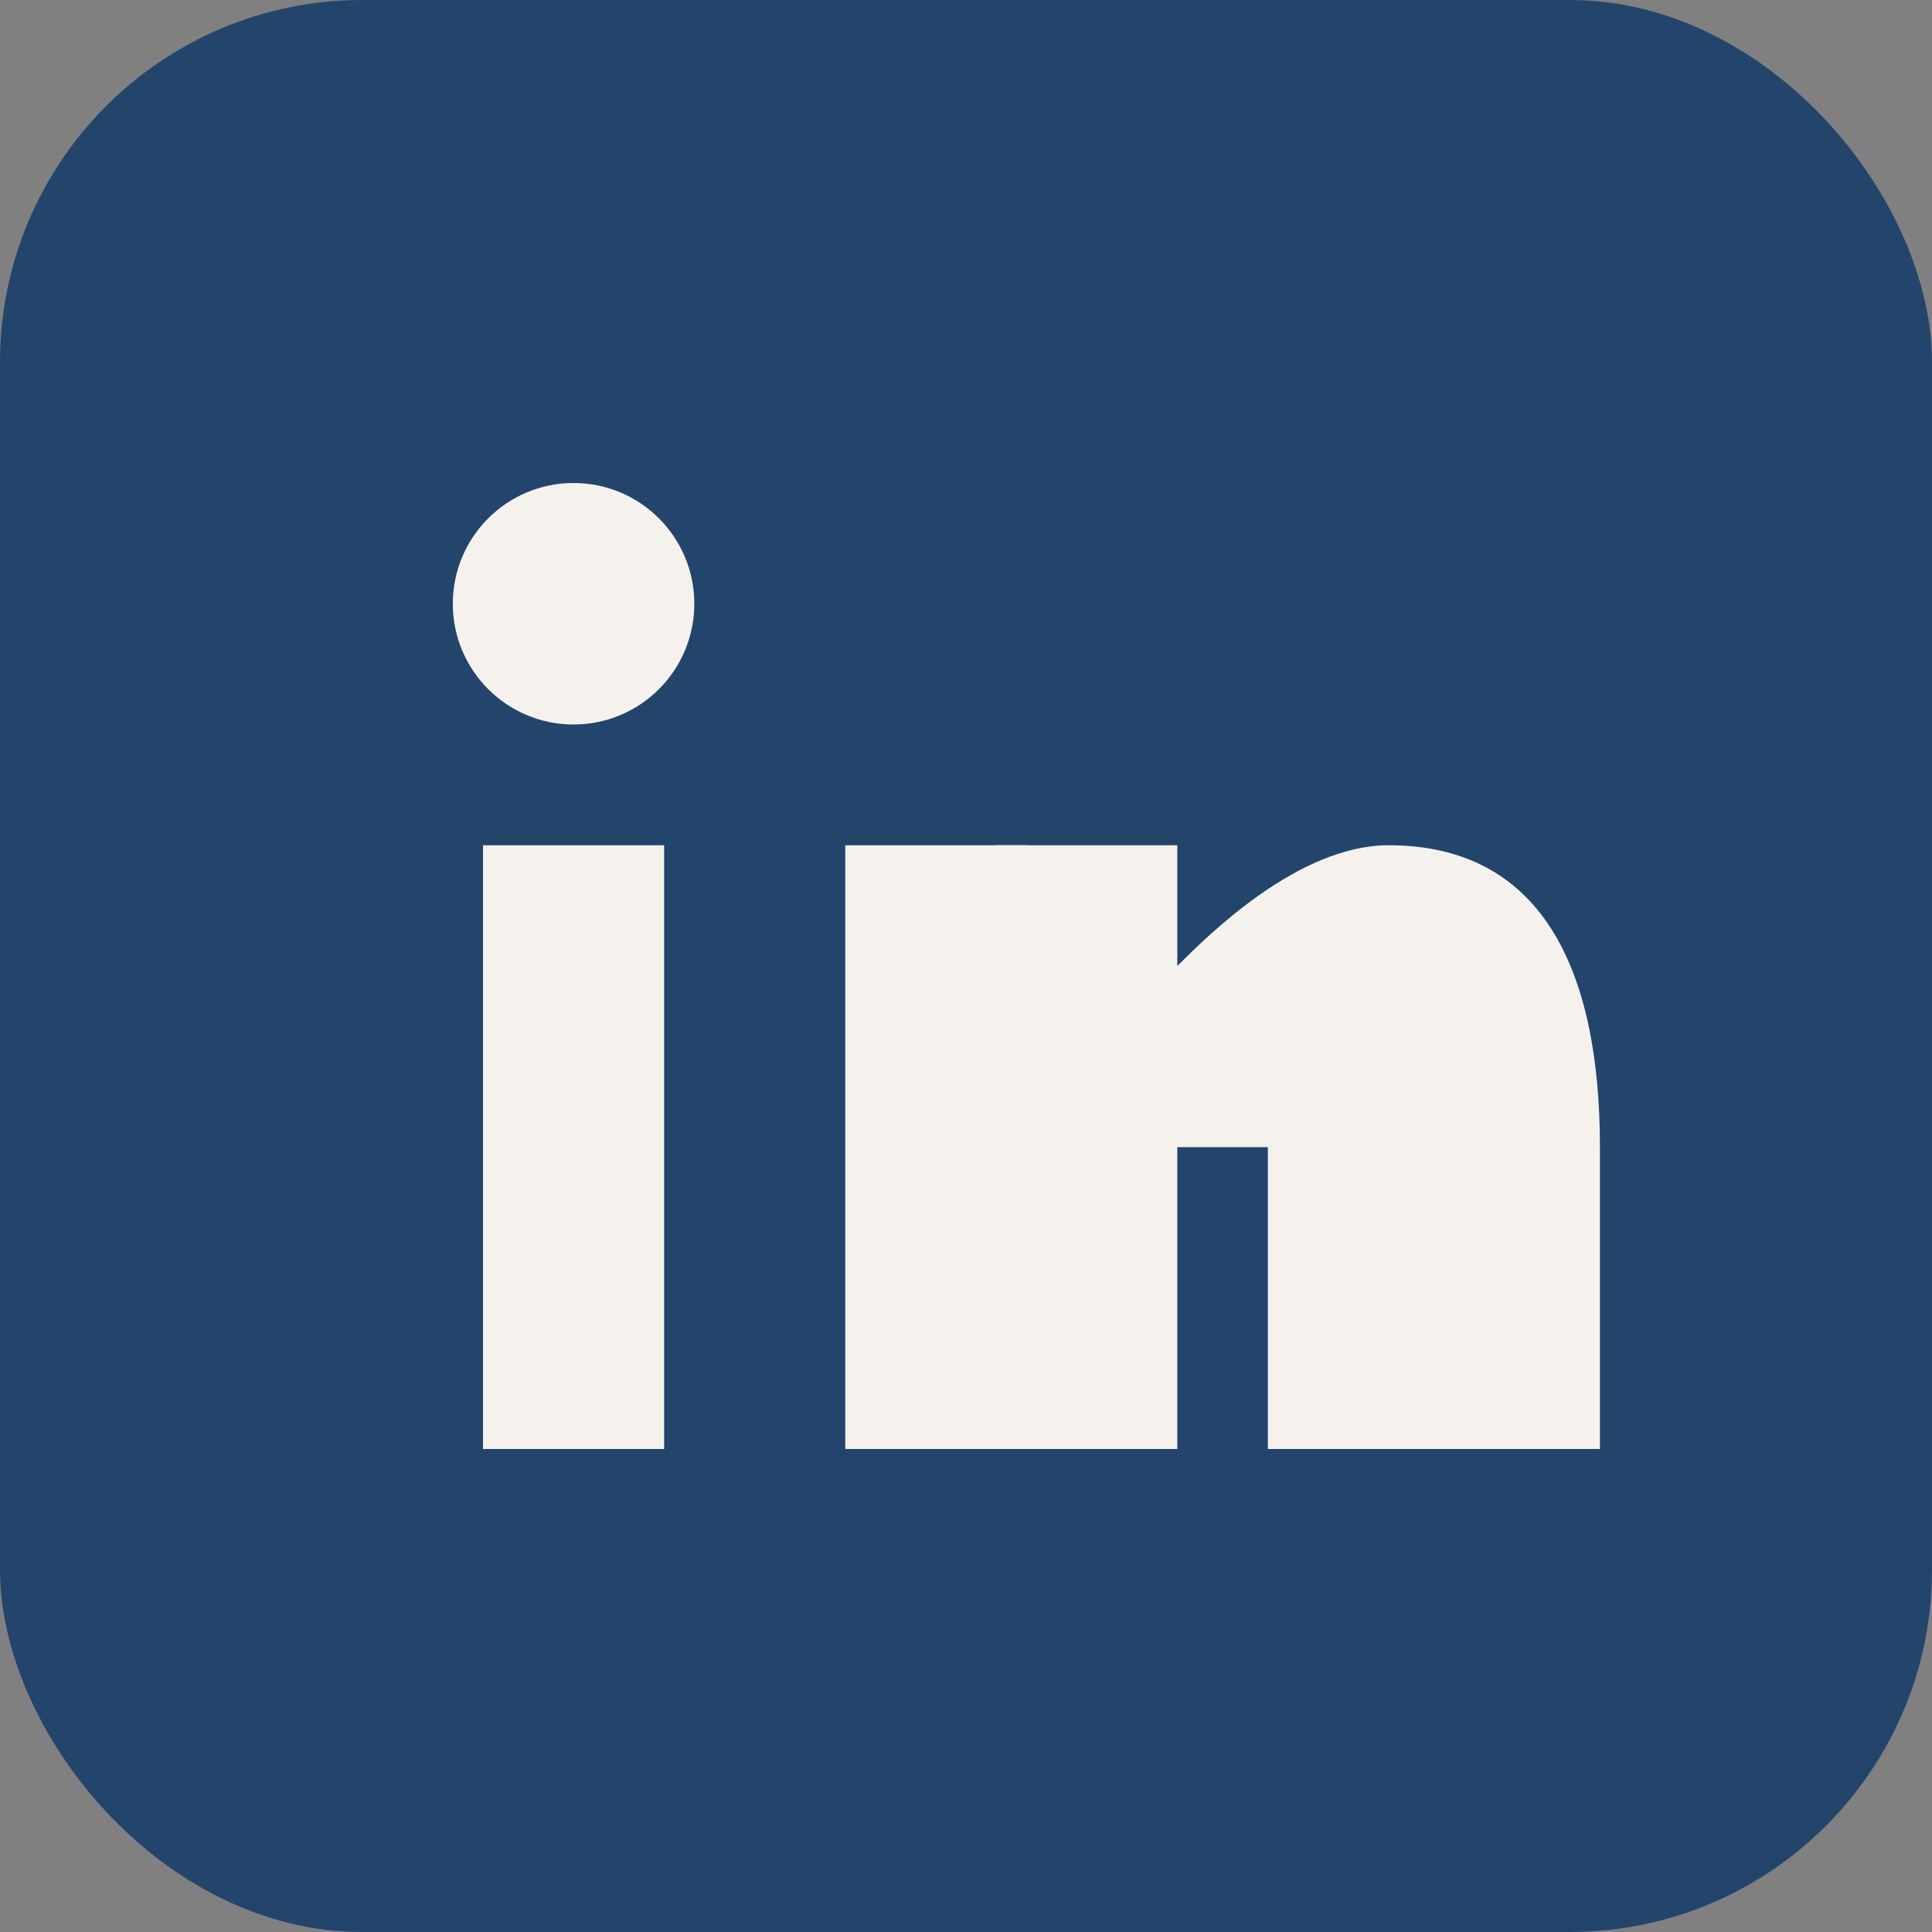
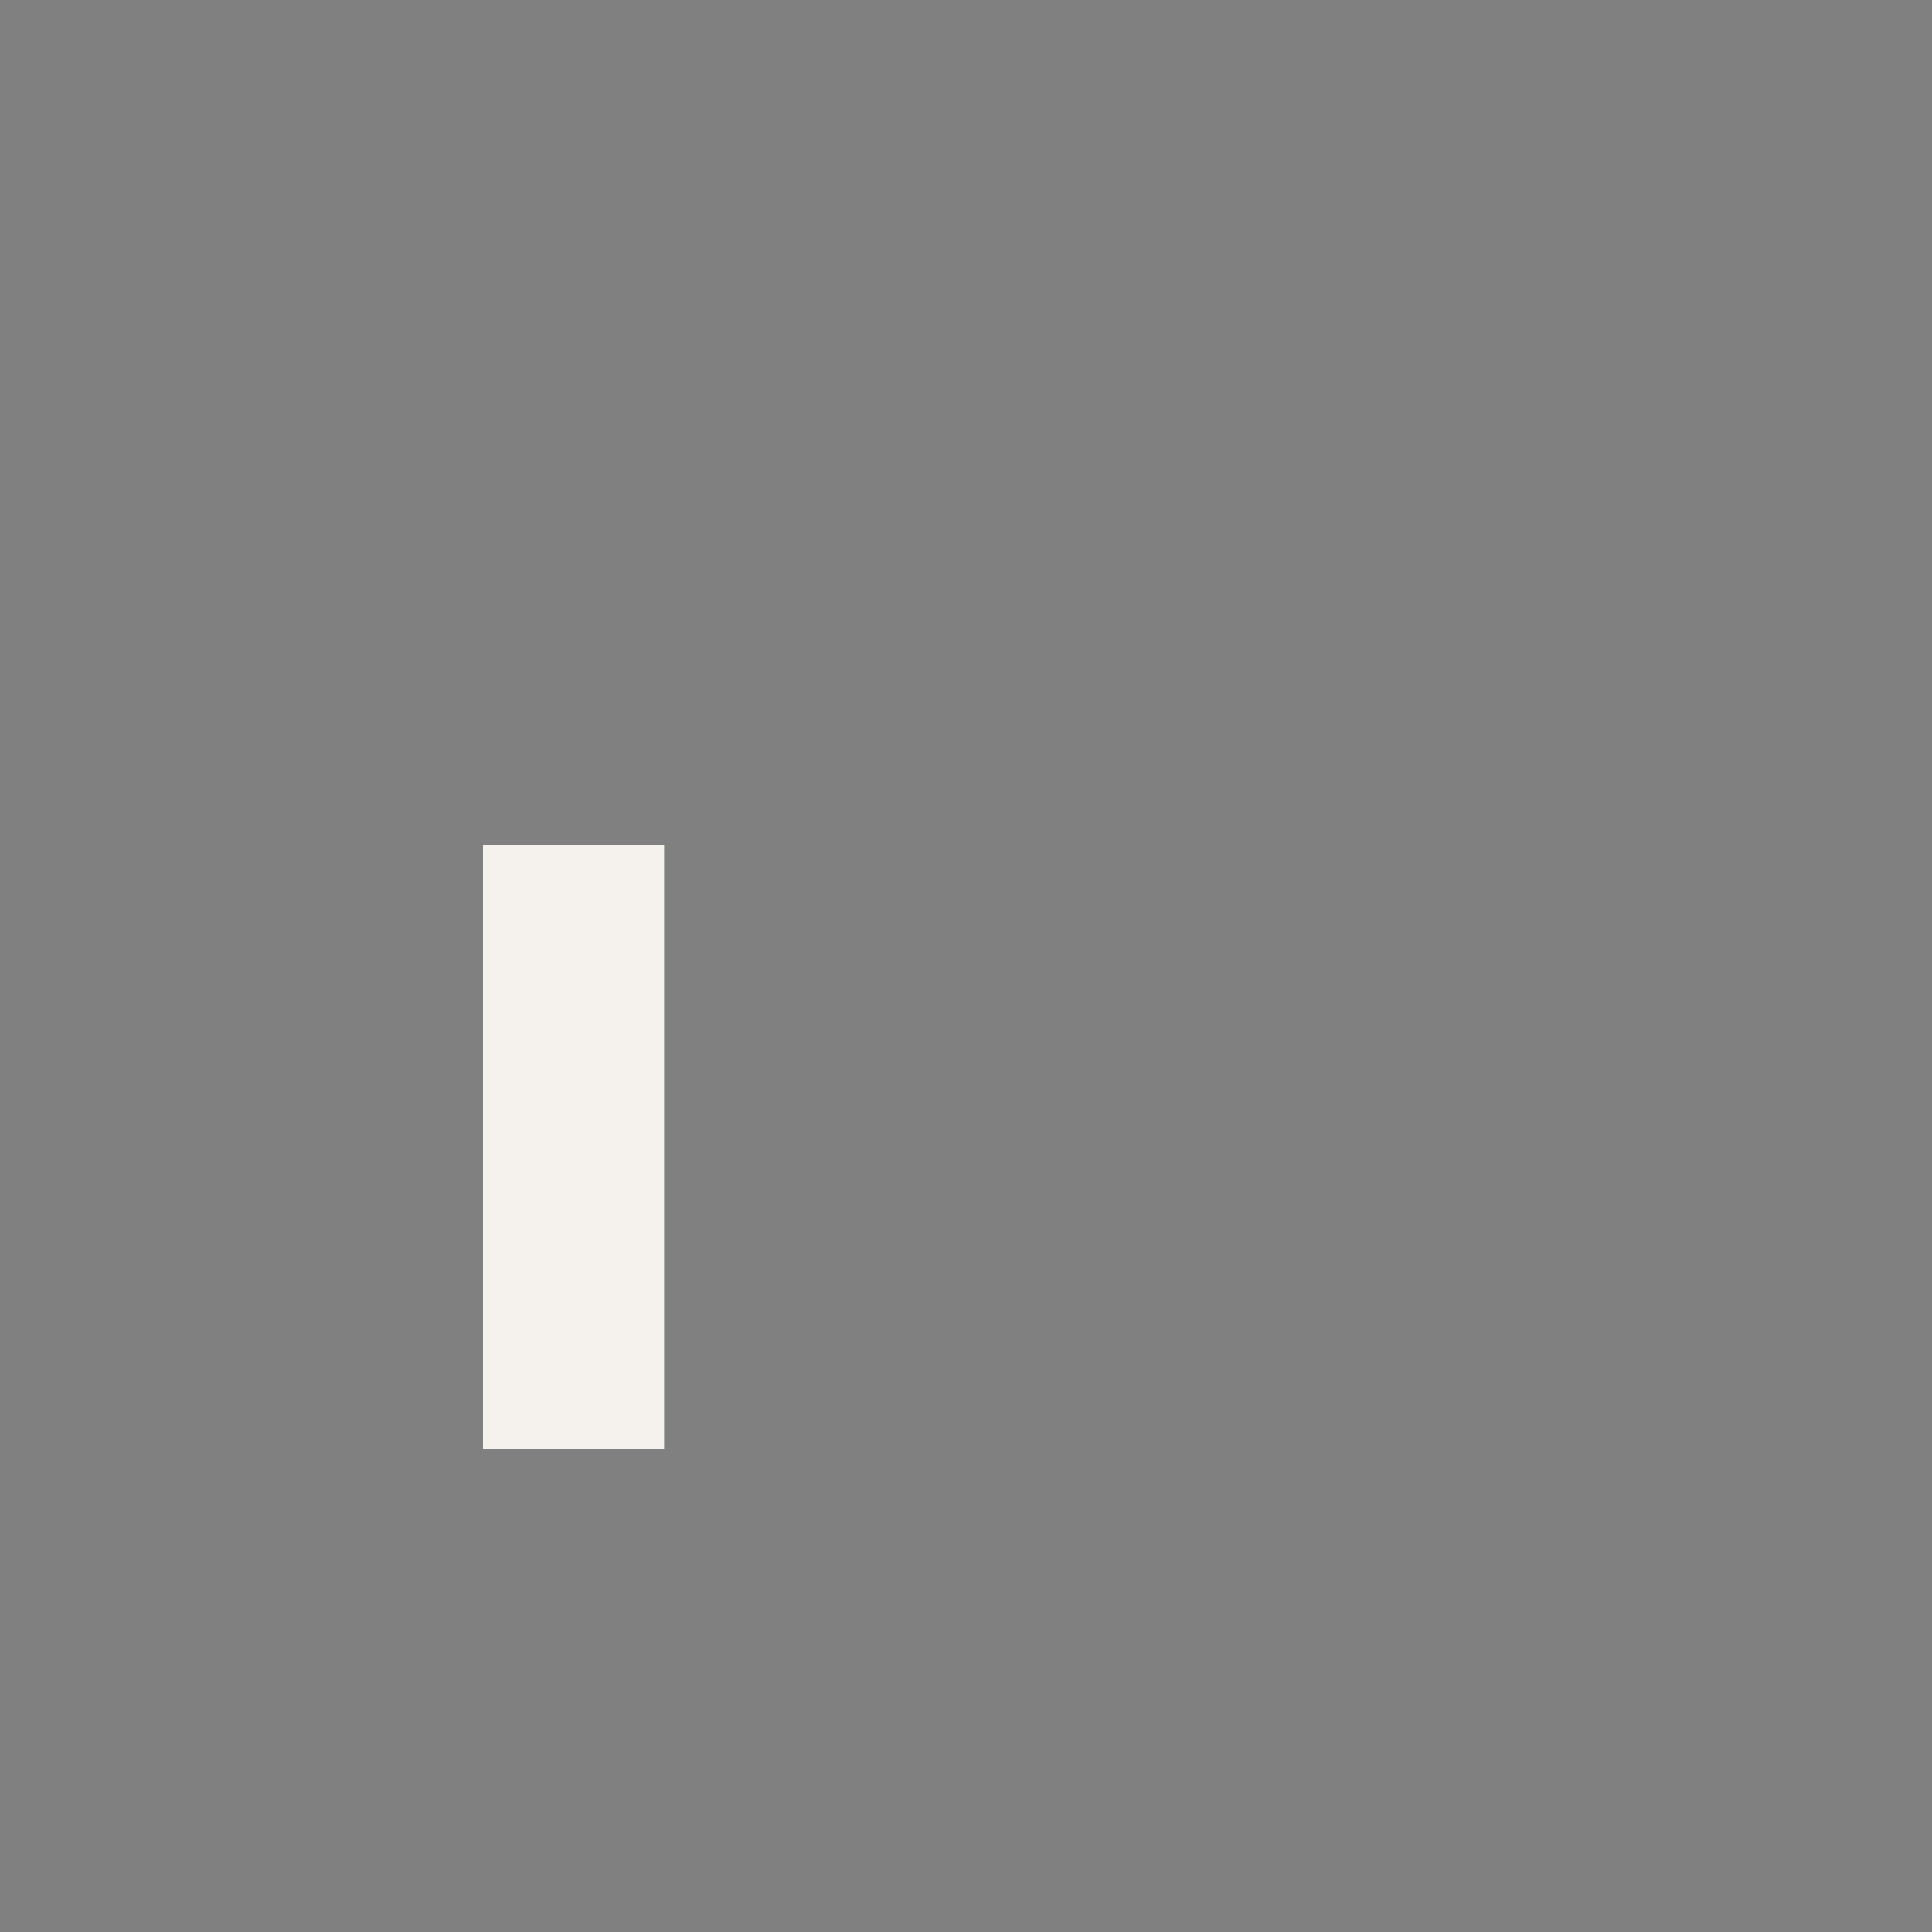
<svg xmlns="http://www.w3.org/2000/svg" width="32" height="32" viewBox="0 0 32 32">
  <rect x="0" y="0" width="32" height="32" fill="#808080" stroke="none" />
-   <rect width="32" height="32" rx="6" fill="#23456C" />
  <rect x="8" y="14" width="3" height="10" fill="#F5F2ED" />
-   <circle cx="9.5" cy="10" r="2" fill="#F5F2ED" />
-   <rect x="14" y="14" width="3" height="10" fill="#F5F2ED" />
-   <path d="M18 19c0-3 6-3 6 0v5h-3v-5c0-.5-1.5-.5-1.5 0v5h-3v-10h3v2c.5-.5 2-2 3.5-2 2.5 0 3.5 2 3.5 5v5h-3v-5" fill="#F5F2ED" />
</svg>